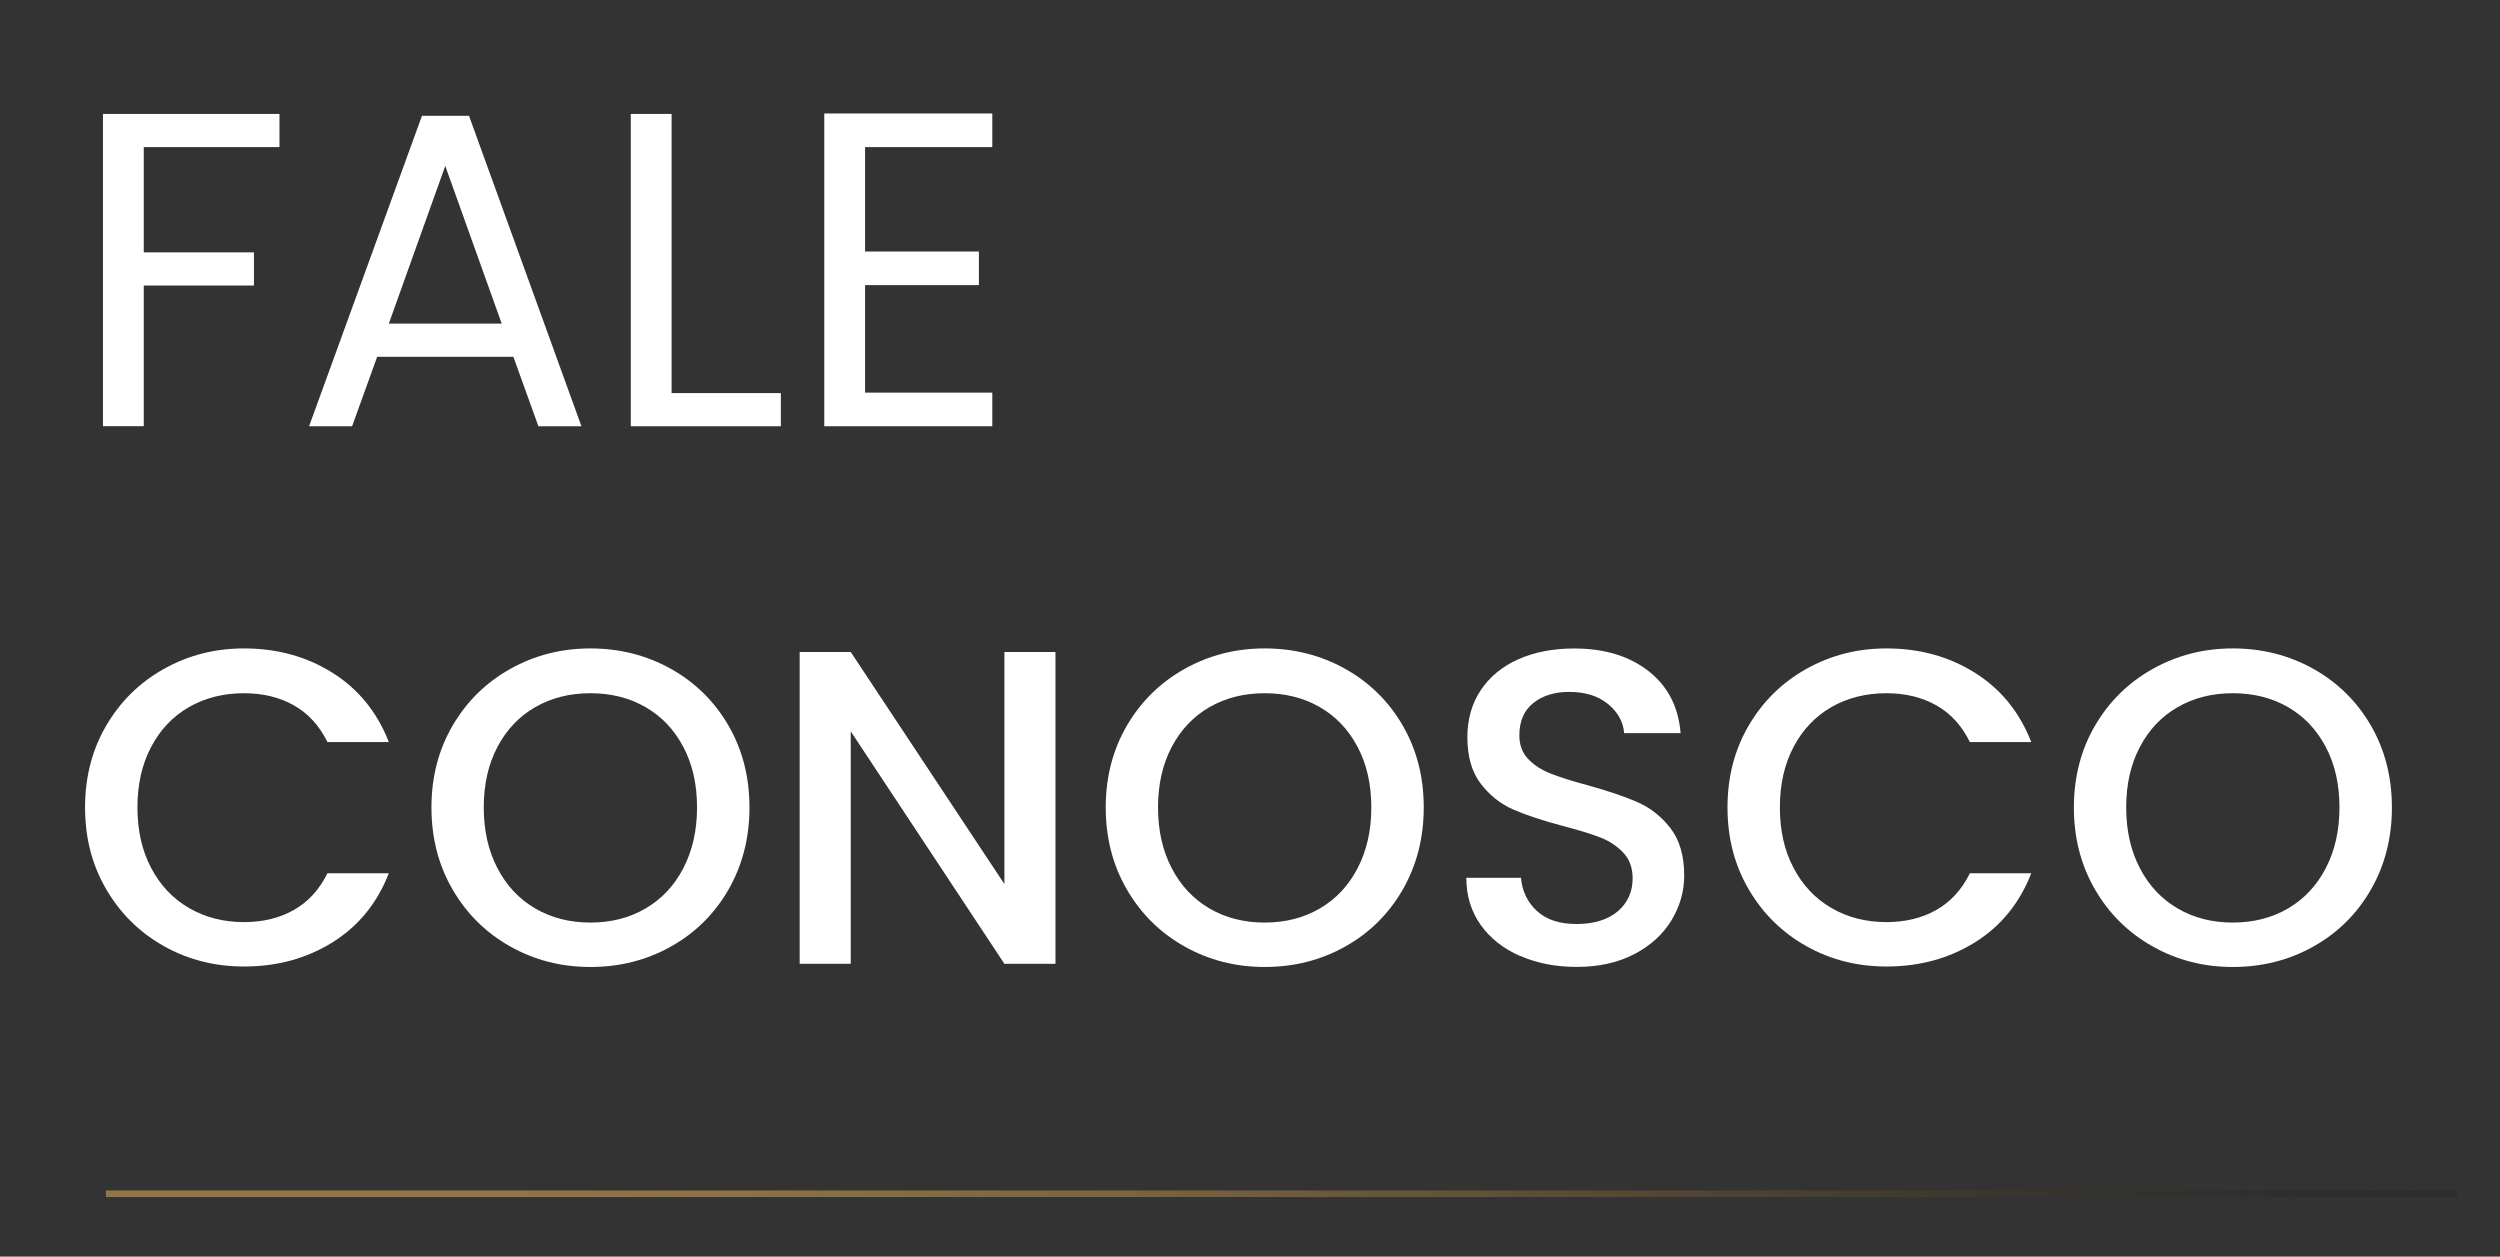
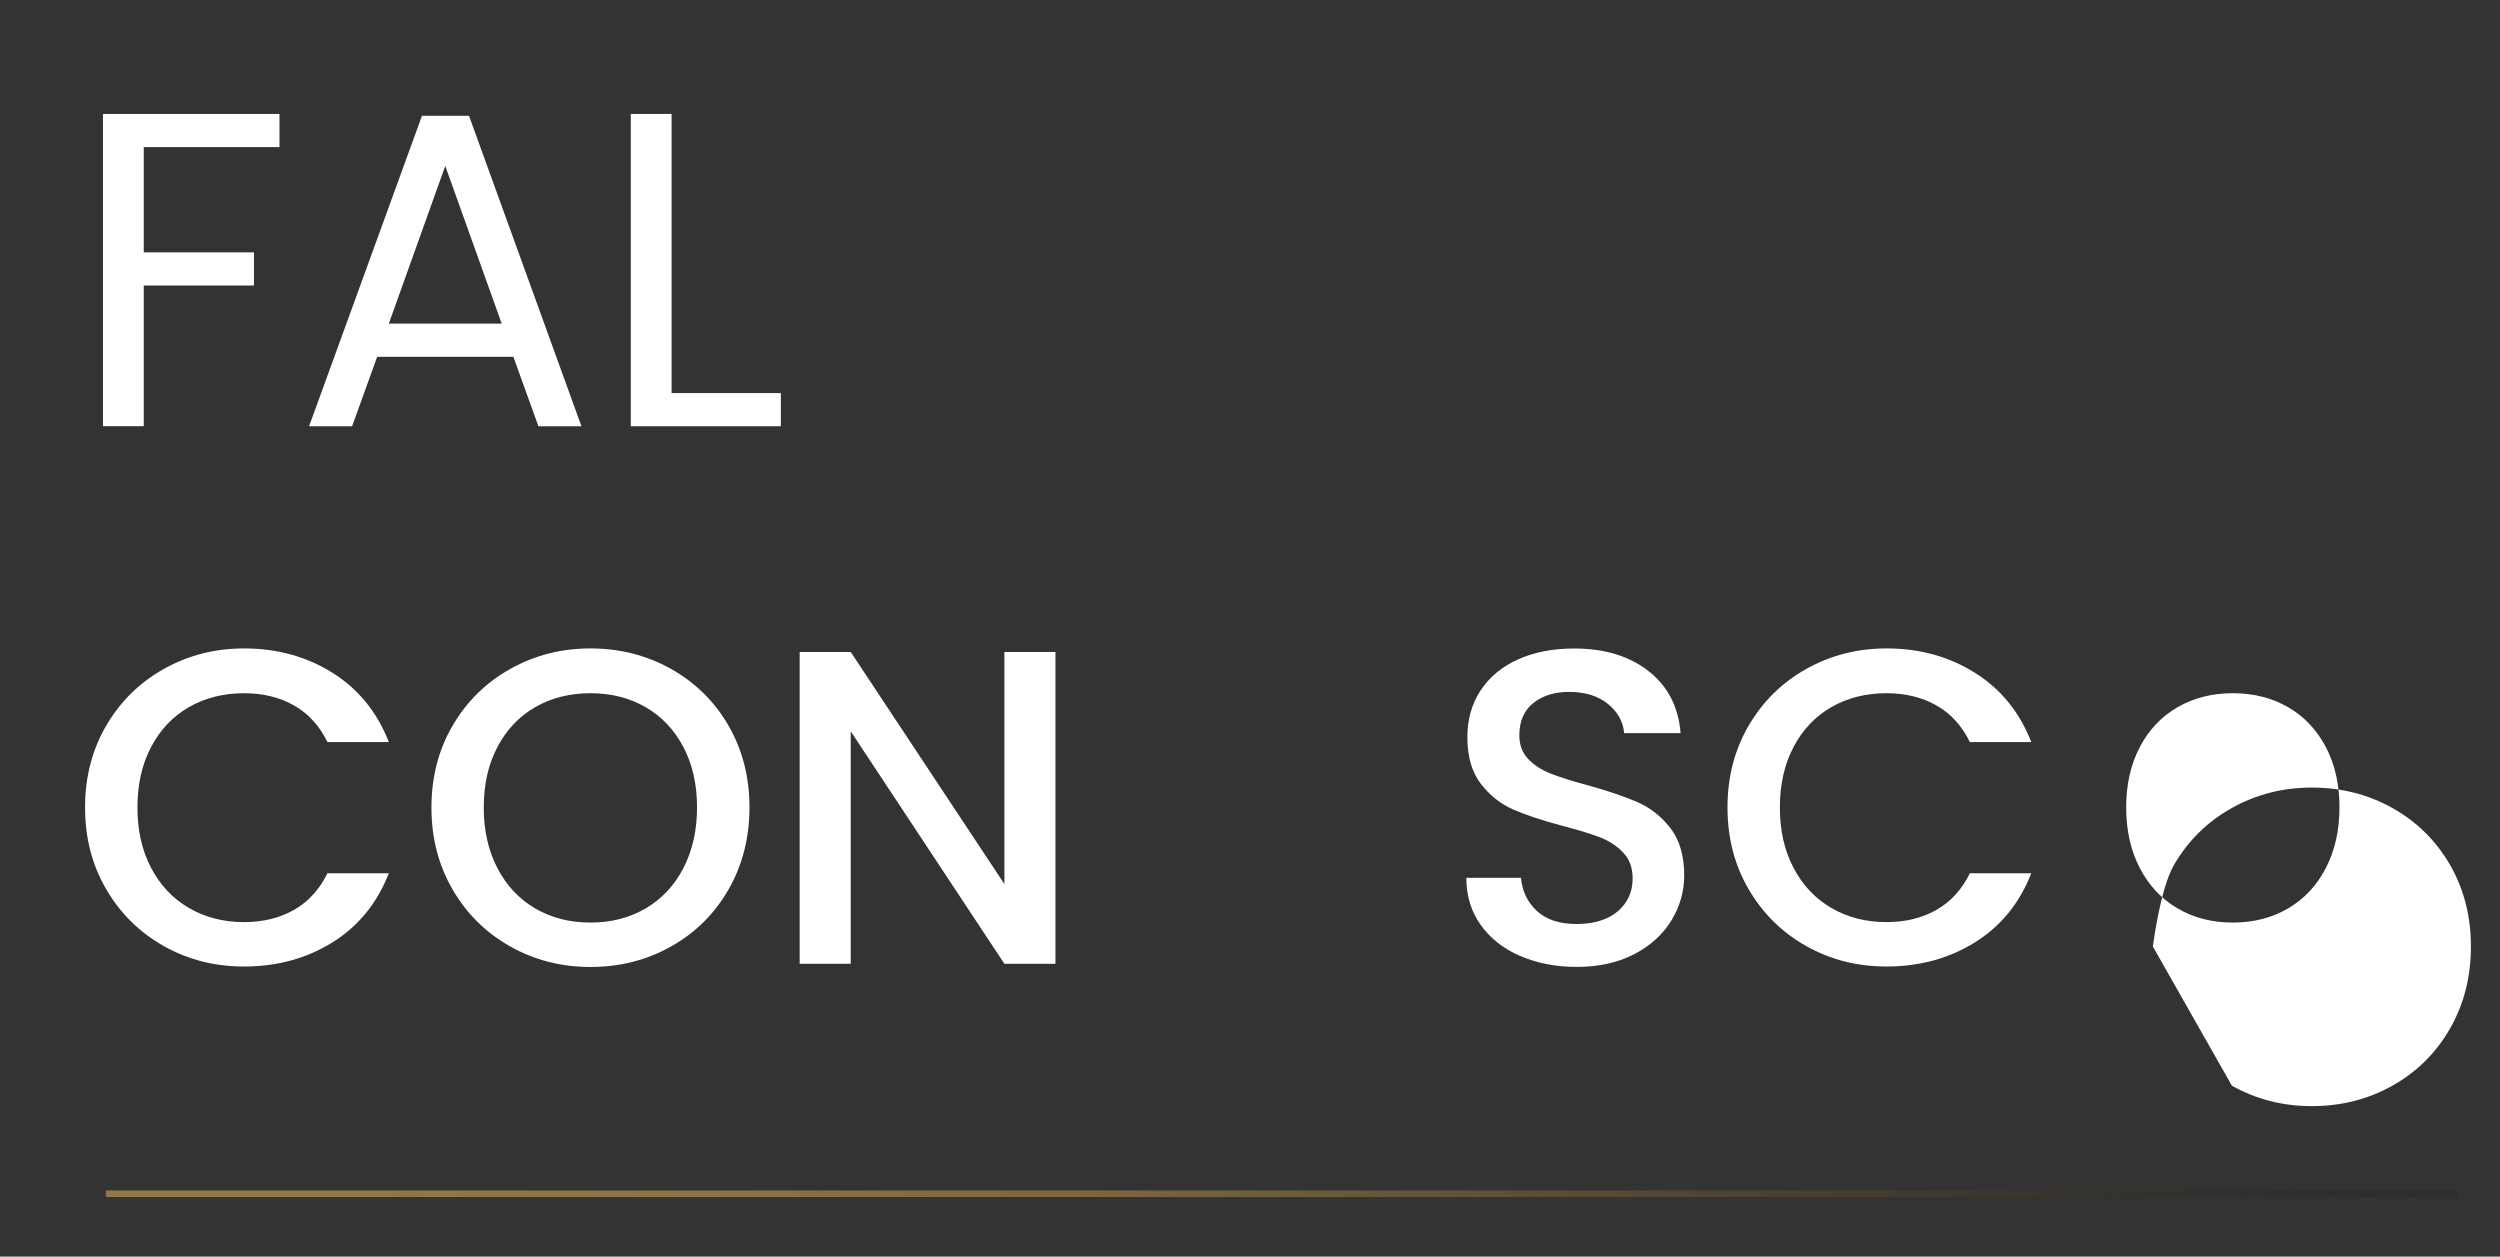
<svg xmlns="http://www.w3.org/2000/svg" id="Camada_1" data-name="Camada 1" viewBox="0 0 380 191">
  <rect x="0" y="0" width="380" height="191" fill="#333333" stroke="none" />
  <defs>
    <style>
      .cls-1 {
        fill: none;
        stroke: url(#Gradiente_sem_nome_38);
        stroke-miterlimit: 10;
      }

      .cls-2 {
        fill: #fff;
        stroke-width: 0px;
      }
    </style>
    <linearGradient id="Gradiente_sem_nome_38" data-name="Gradiente sem nome 38" x1="16.09" y1="181.45" x2="373.59" y2="181.45" gradientUnits="userSpaceOnUse">
      <stop offset=".1" stop-color="#d1a454" stop-opacity=".6" />
      <stop offset=".27" stop-color="#ca9f51" stop-opacity=".59" />
      <stop offset=".43" stop-color="#b79049" stop-opacity=".54" />
      <stop offset=".58" stop-color="#98773d" stop-opacity=".46" />
      <stop offset=".73" stop-color="#6b542b" stop-opacity=".36" />
      <stop offset=".88" stop-color="#332814" stop-opacity=".22" />
      <stop offset=".99" stop-color="#000" stop-opacity=".1" />
    </linearGradient>
  </defs>
  <g>
    <path class="cls-2" d="m42.48,17.32v5.04h-20.63v16h16.75v5.04h-16.75v21.38h-6.2V17.32h26.83Z" />
    <path class="cls-2" d="m78.03,54.23h-20.7l-3.81,10.56h-6.54l17.16-47.19h7.15l17.09,47.19h-6.54l-3.81-10.56Zm-1.77-5.04l-8.58-23.97-8.58,23.97h17.16Z" />
    <path class="cls-2" d="m102.07,59.75h16.62v5.04h-22.81V17.32h6.2v42.43Z" />
-     <path class="cls-2" d="m131.49,22.36v15.87h17.3v5.11h-17.3v16.34h19.34v5.11h-25.54V17.25h25.54v5.11h-19.34Z" />
    <path class="cls-2" d="m16.16,110.27c2.16-3.68,5.08-6.55,8.78-8.61,3.7-2.07,7.75-3.1,12.16-3.1,5.04,0,9.52,1.24,13.45,3.71,3.93,2.47,6.78,5.98,8.55,10.52h-9.33c-1.23-2.5-2.93-4.36-5.11-5.58-2.18-1.23-4.7-1.84-7.56-1.84-3.13,0-5.92.7-8.38,2.11-2.45,1.41-4.37,3.43-5.75,6.06-1.39,2.63-2.08,5.7-2.08,9.19s.69,6.56,2.08,9.19c1.38,2.63,3.3,4.67,5.75,6.09,2.45,1.43,5.24,2.15,8.38,2.15,2.86,0,5.38-.61,7.56-1.84s3.88-3.09,5.11-5.58h9.33c-1.77,4.54-4.62,8.04-8.55,10.49-3.93,2.45-8.41,3.68-13.45,3.68-4.45,0-8.51-1.03-12.19-3.1-3.68-2.07-6.6-4.94-8.75-8.62-2.16-3.68-3.23-7.83-3.23-12.46s1.08-8.79,3.23-12.46Z" />
    <path class="cls-2" d="m77.59,143.88c-3.7-2.07-6.63-4.95-8.78-8.65-2.16-3.7-3.23-7.87-3.23-12.5s1.08-8.79,3.23-12.46c2.16-3.68,5.08-6.55,8.78-8.61,3.7-2.07,7.75-3.1,12.16-3.1s8.52,1.03,12.22,3.1c3.7,2.07,6.62,4.94,8.75,8.61,2.13,3.68,3.2,7.83,3.2,12.46s-1.07,8.8-3.2,12.5c-2.13,3.7-5.05,6.58-8.75,8.65-3.7,2.07-7.77,3.1-12.22,3.1s-8.46-1.03-12.16-3.1Zm20.53-5.79c2.45-1.43,4.37-3.47,5.75-6.13,1.38-2.66,2.08-5.73,2.08-9.23s-.69-6.56-2.08-9.19c-1.39-2.63-3.3-4.65-5.75-6.06-2.45-1.41-5.24-2.11-8.38-2.11s-5.92.7-8.38,2.11c-2.45,1.41-4.37,3.43-5.75,6.06-1.39,2.63-2.08,5.7-2.08,9.19s.69,6.57,2.08,9.23c1.38,2.66,3.3,4.7,5.75,6.13,2.45,1.43,5.24,2.14,8.38,2.14s5.92-.71,8.38-2.14Z" />
    <path class="cls-2" d="m160.43,146.5h-7.76l-23.36-35.34v35.34h-7.76v-47.4h7.76l23.36,35.28v-35.28h7.76v47.4Z" />
-     <path class="cls-2" d="m180.08,143.88c-3.7-2.07-6.63-4.95-8.78-8.65-2.16-3.7-3.23-7.87-3.23-12.5s1.08-8.79,3.23-12.46c2.16-3.68,5.08-6.55,8.78-8.61,3.7-2.07,7.75-3.1,12.16-3.1s8.52,1.03,12.22,3.1c3.7,2.07,6.62,4.94,8.75,8.61,2.13,3.68,3.2,7.83,3.2,12.46s-1.07,8.8-3.2,12.5c-2.13,3.7-5.05,6.58-8.75,8.65-3.7,2.07-7.77,3.1-12.22,3.1s-8.46-1.03-12.16-3.1Zm20.53-5.79c2.45-1.43,4.37-3.47,5.75-6.13,1.38-2.66,2.08-5.73,2.08-9.23s-.69-6.56-2.08-9.19c-1.39-2.63-3.3-4.65-5.75-6.06-2.45-1.41-5.24-2.11-8.38-2.11s-5.92.7-8.38,2.11c-2.45,1.41-4.37,3.43-5.75,6.06-1.39,2.63-2.08,5.7-2.08,9.19s.69,6.57,2.08,9.23c1.38,2.66,3.3,4.7,5.75,6.13,2.45,1.43,5.24,2.14,8.38,2.14s5.92-.71,8.38-2.14Z" />
    <path class="cls-2" d="m231.05,145.31c-2.54-1.11-4.54-2.69-5.99-4.73-1.45-2.04-2.18-4.43-2.18-7.15h8.31c.18,2.04.99,3.72,2.42,5.04,1.43,1.32,3.44,1.98,6.03,1.98s4.77-.65,6.27-1.94c1.5-1.29,2.25-2.96,2.25-5,0-1.59-.47-2.88-1.4-3.88-.93-1-2.09-1.77-3.47-2.32-1.39-.54-3.3-1.13-5.75-1.77-3.09-.82-5.6-1.65-7.52-2.49-1.93-.84-3.58-2.15-4.94-3.92-1.36-1.77-2.04-4.13-2.04-7.08,0-2.72.68-5.11,2.04-7.15,1.36-2.04,3.27-3.61,5.72-4.7,2.45-1.09,5.29-1.63,8.51-1.63,4.58,0,8.34,1.15,11.27,3.44,2.93,2.29,4.55,5.44,4.87,9.43h-8.58c-.14-1.72-.95-3.2-2.45-4.43s-3.47-1.84-5.92-1.84c-2.22,0-4.04.57-5.45,1.7-1.41,1.13-2.11,2.77-2.11,4.9,0,1.45.44,2.64,1.33,3.58s2.01,1.67,3.37,2.21c1.36.54,3.22,1.14,5.58,1.77,3.13.86,5.69,1.73,7.66,2.59,1.98.86,3.65,2.19,5.04,3.98,1.38,1.79,2.08,4.19,2.08,7.18,0,2.41-.65,4.68-1.94,6.81-1.29,2.13-3.18,3.85-5.65,5.14-2.48,1.29-5.39,1.94-8.75,1.94-3.18,0-6.04-.56-8.58-1.67Z" />
    <path class="cls-2" d="m265.81,110.27c2.16-3.68,5.08-6.55,8.78-8.61,3.7-2.07,7.75-3.1,12.16-3.1,5.04,0,9.52,1.24,13.45,3.71,3.93,2.47,6.78,5.98,8.55,10.52h-9.33c-1.23-2.5-2.93-4.36-5.11-5.58-2.18-1.23-4.7-1.84-7.56-1.84-3.13,0-5.92.7-8.38,2.11-2.45,1.41-4.37,3.43-5.75,6.06-1.39,2.63-2.08,5.7-2.08,9.19s.69,6.56,2.08,9.19c1.38,2.63,3.3,4.67,5.75,6.09,2.45,1.43,5.24,2.15,8.38,2.15,2.86,0,5.38-.61,7.56-1.84s3.88-3.09,5.11-5.58h9.33c-1.77,4.54-4.62,8.04-8.55,10.49-3.93,2.45-8.41,3.68-13.45,3.68-4.45,0-8.51-1.03-12.19-3.1-3.68-2.07-6.6-4.94-8.75-8.62-2.16-3.68-3.23-7.83-3.23-12.46s1.08-8.79,3.23-12.46Z" />
-     <path class="cls-2" d="m327.24,143.88c-3.7-2.07-6.63-4.95-8.78-8.65-2.16-3.7-3.23-7.87-3.23-12.5s1.08-8.79,3.23-12.46c2.16-3.68,5.08-6.55,8.78-8.61,3.7-2.07,7.75-3.1,12.16-3.1s8.52,1.03,12.22,3.1c3.7,2.07,6.62,4.94,8.75,8.61,2.13,3.68,3.2,7.83,3.2,12.46s-1.07,8.8-3.2,12.5c-2.13,3.7-5.05,6.58-8.75,8.65-3.7,2.07-7.77,3.1-12.22,3.1s-8.46-1.03-12.16-3.1Zm20.53-5.79c2.45-1.43,4.37-3.47,5.75-6.13,1.38-2.66,2.08-5.73,2.08-9.23s-.69-6.56-2.08-9.19c-1.39-2.63-3.3-4.65-5.75-6.06-2.45-1.41-5.24-2.11-8.38-2.11s-5.92.7-8.38,2.11c-2.45,1.41-4.37,3.43-5.75,6.06-1.39,2.63-2.08,5.7-2.08,9.19s.69,6.57,2.08,9.23c1.38,2.66,3.3,4.7,5.75,6.13,2.45,1.43,5.24,2.14,8.38,2.14s5.92-.71,8.38-2.14Z" />
+     <path class="cls-2" d="m327.24,143.88s1.08-8.79,3.23-12.46c2.16-3.68,5.08-6.55,8.78-8.61,3.7-2.07,7.75-3.1,12.16-3.1s8.52,1.03,12.22,3.1c3.7,2.07,6.62,4.94,8.75,8.61,2.13,3.68,3.2,7.83,3.2,12.46s-1.07,8.8-3.2,12.5c-2.13,3.7-5.05,6.58-8.75,8.65-3.7,2.07-7.77,3.1-12.22,3.1s-8.46-1.03-12.16-3.1Zm20.53-5.79c2.45-1.43,4.37-3.47,5.75-6.13,1.38-2.66,2.08-5.73,2.08-9.23s-.69-6.56-2.08-9.19c-1.39-2.63-3.3-4.65-5.75-6.06-2.45-1.41-5.24-2.11-8.38-2.11s-5.92.7-8.38,2.11c-2.45,1.41-4.37,3.43-5.75,6.06-1.39,2.63-2.08,5.7-2.08,9.19s.69,6.57,2.08,9.23c1.38,2.66,3.3,4.7,5.75,6.13,2.45,1.43,5.24,2.14,8.38,2.14s5.92-.71,8.38-2.14Z" />
  </g>
  <line class="cls-1" x1="16.09" y1="181.45" x2="373.59" y2="181.45" />
</svg>